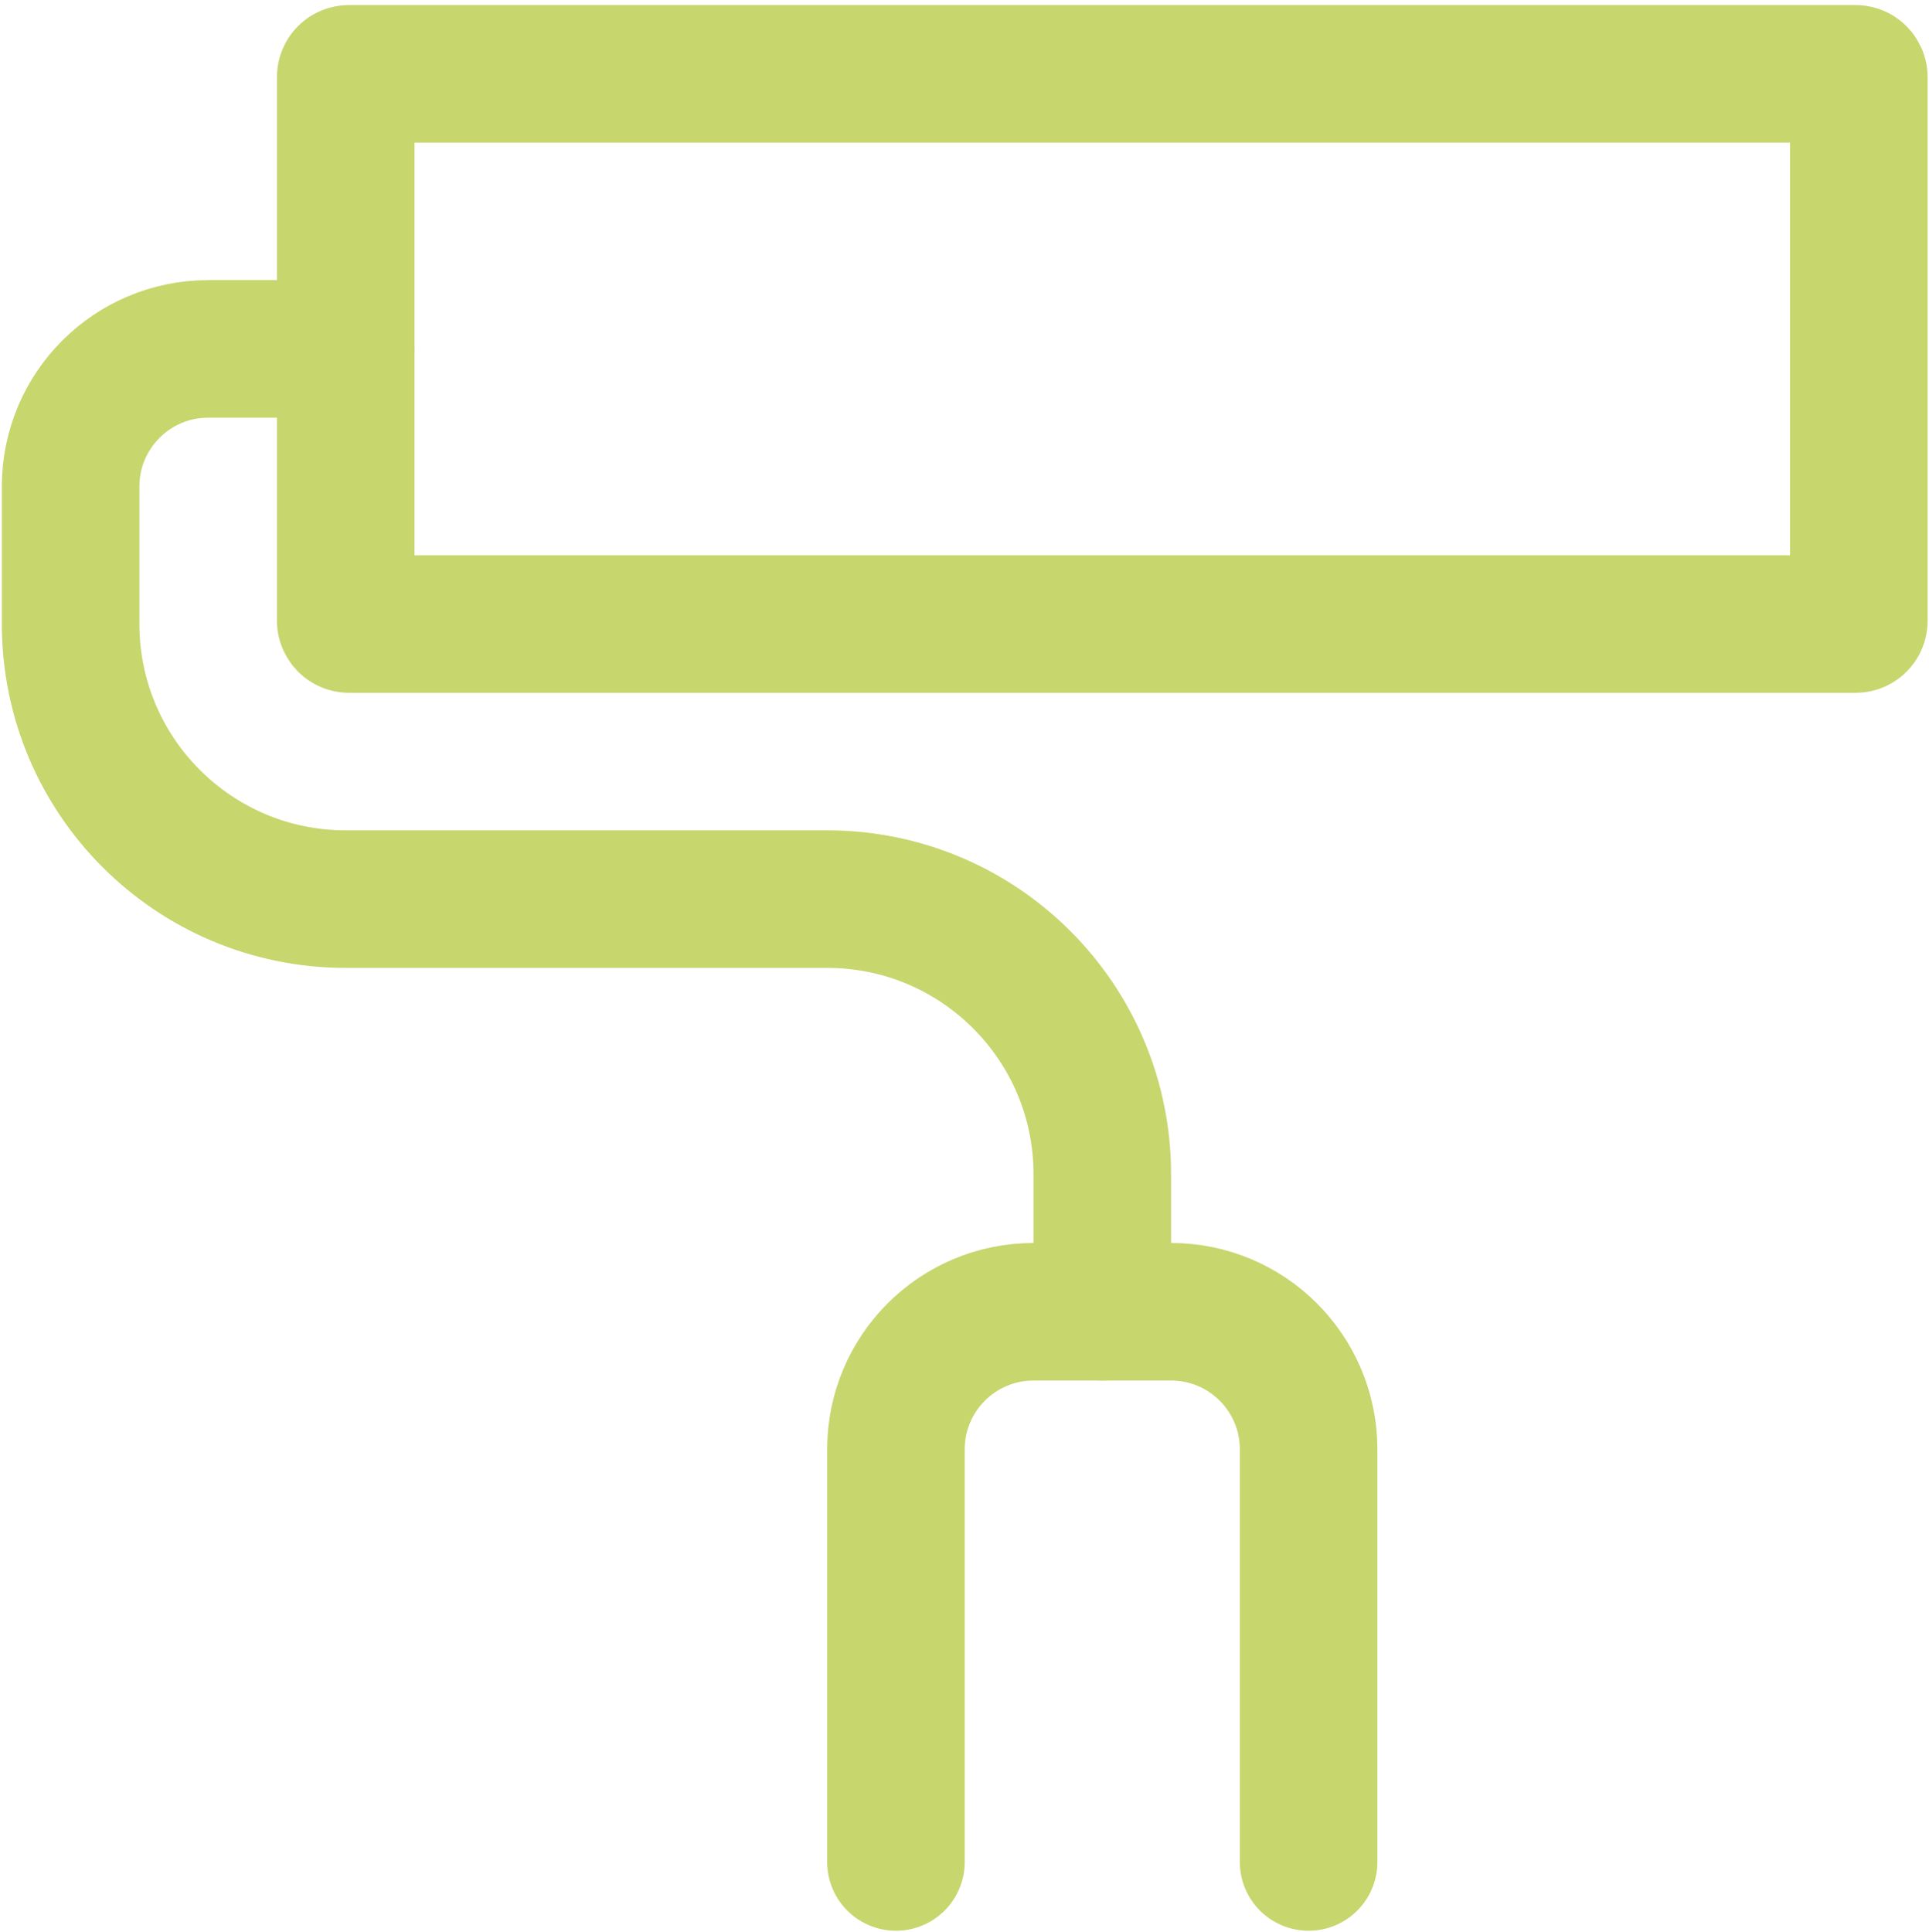
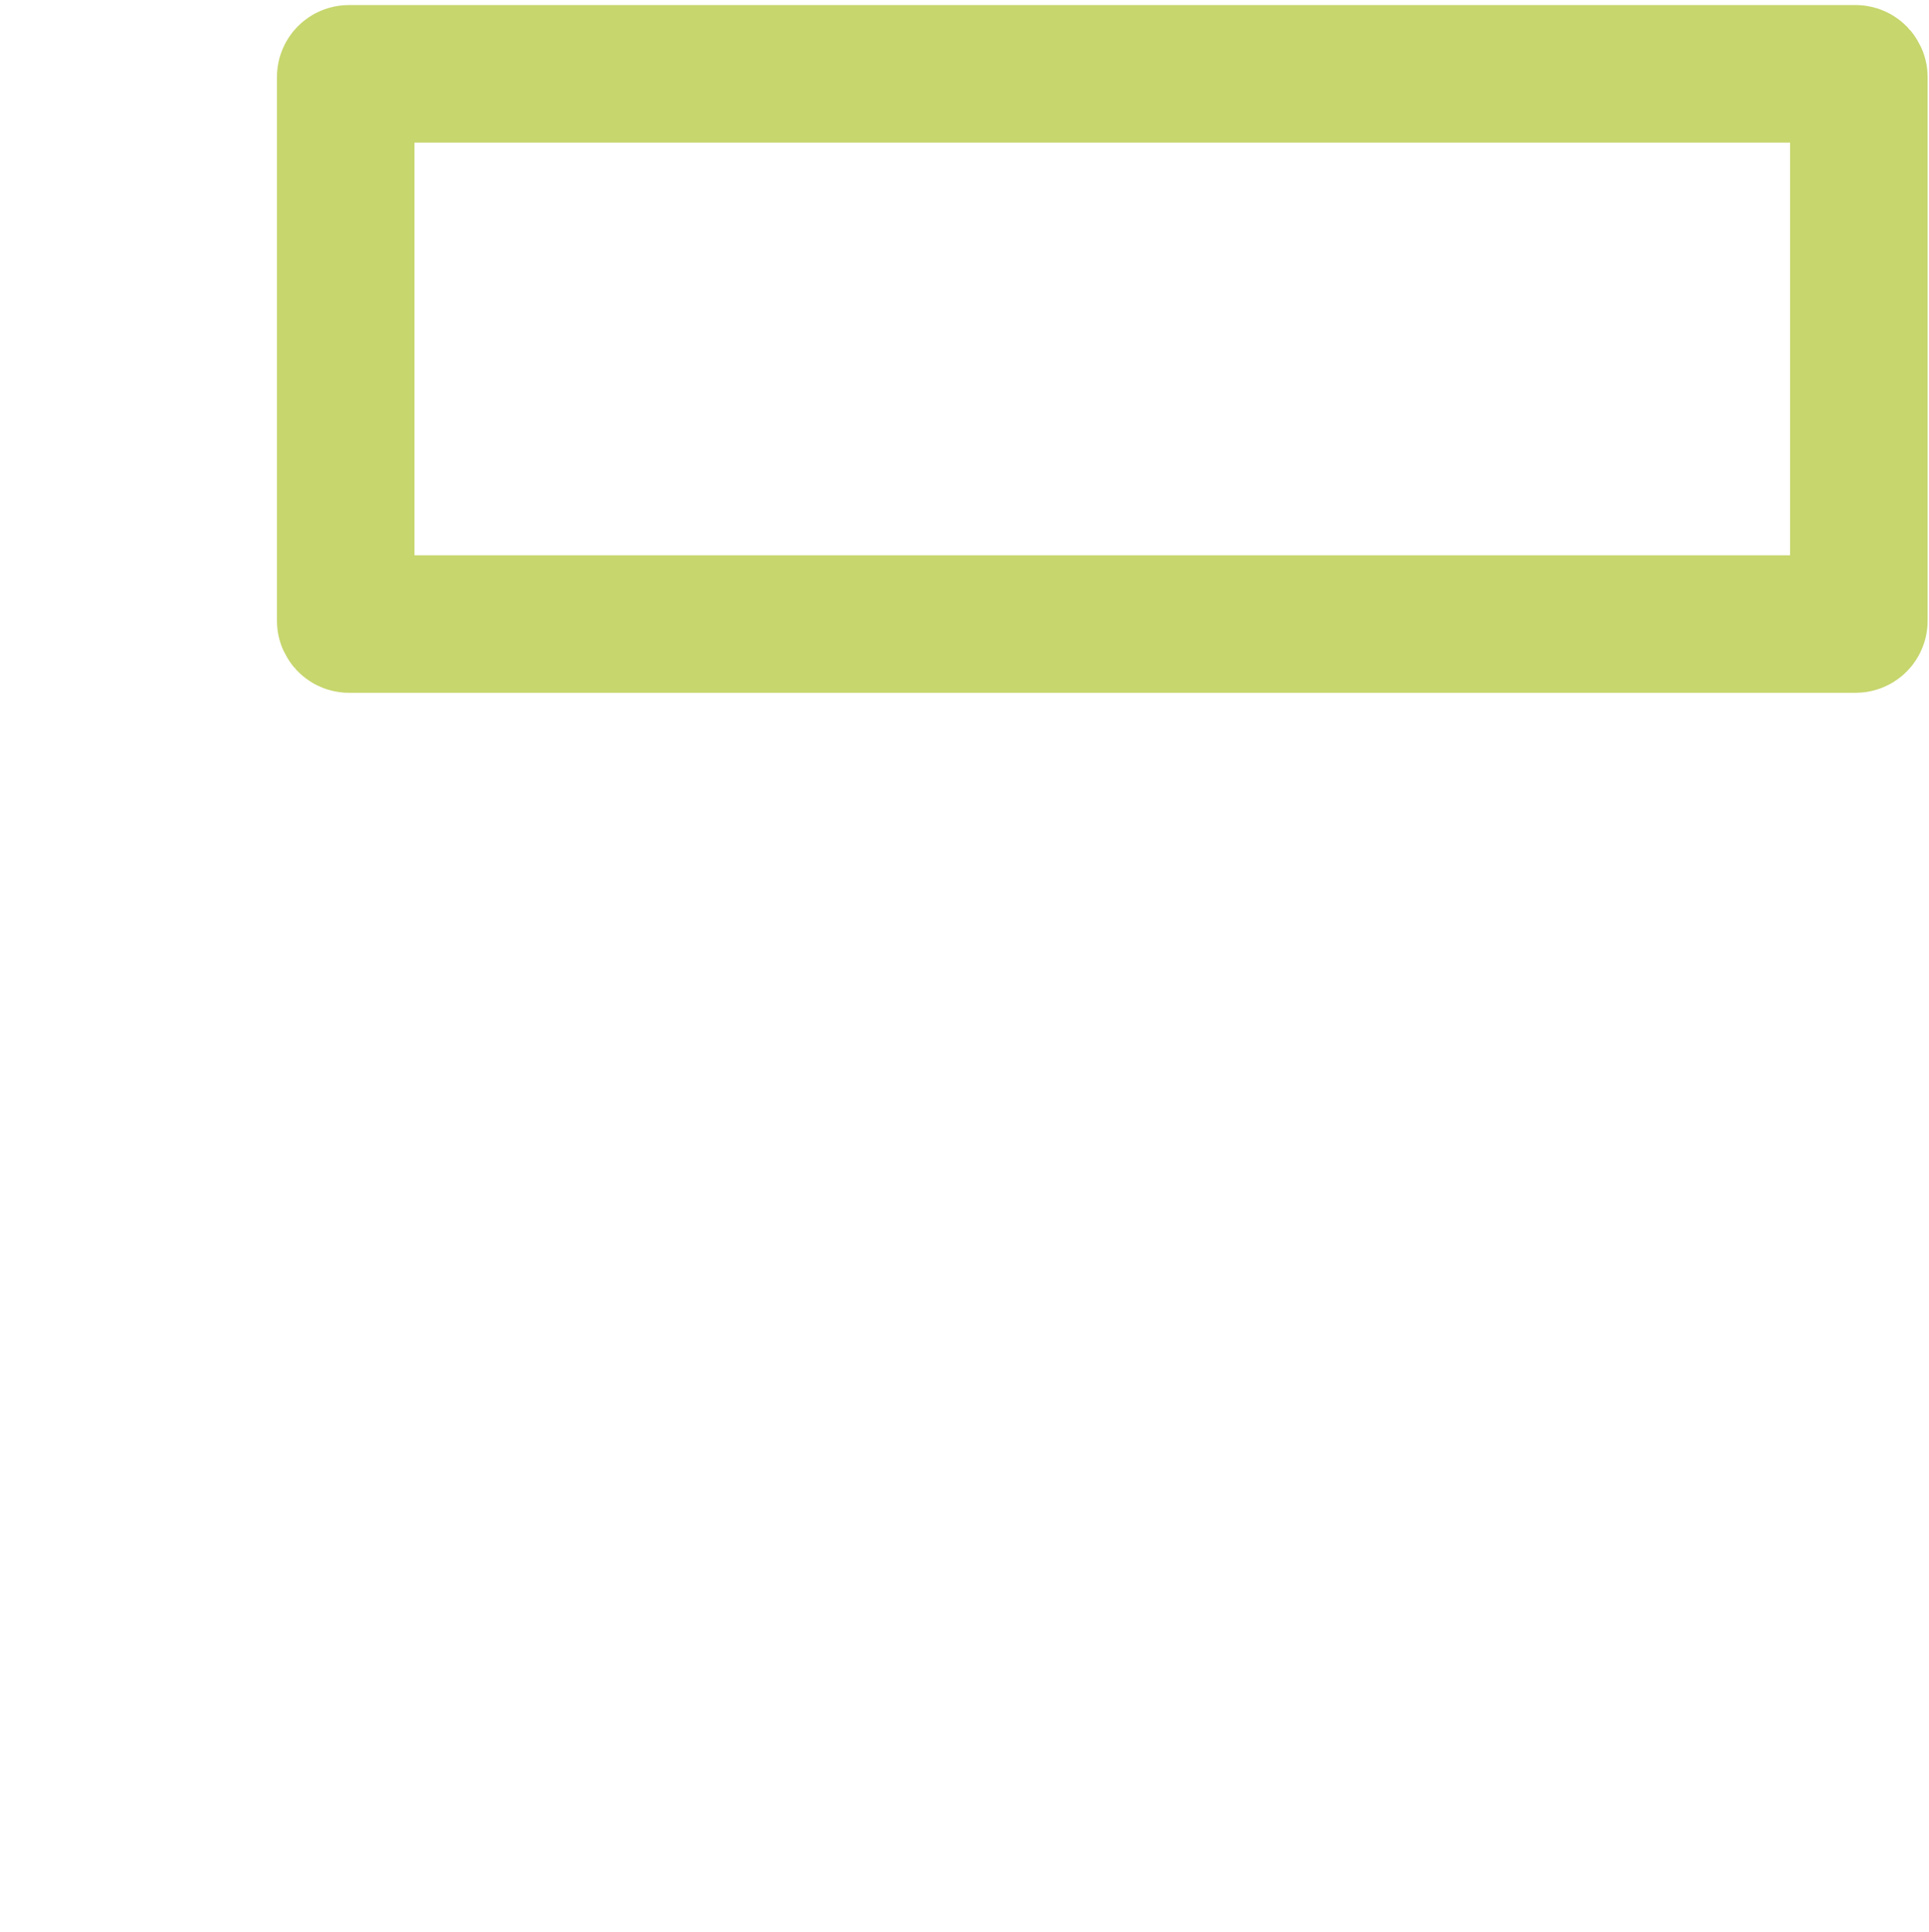
<svg xmlns="http://www.w3.org/2000/svg" width="601px" height="602px" viewBox="0 0 601 602" version="1.1">
  <title>branding</title>
  <g id="branding" stroke="none" stroke-width="1" fill="none" fill-rule="evenodd" stroke-linecap="round" stroke-linejoin="round">
    <g transform="translate(22, 23)" stroke="#C7D66D" stroke-width="42.857">
      <rect id="Rectangle" x="85.714" y="0" width="471.429" height="171.429" rx="1" />
-       <path d="M321.429,385.714 L321.429,342.857 C321.429,295.518 283.053,257.143 235.714,257.143 L85.714,257.143 C38.376,257.143 0,218.767 0,171.429 L0,128.571 C0,104.902 19.188,85.714 42.857,85.714 L85.714,85.714" id="Path" />
-       <path d="M257.143,557.143 L257.143,428.571 C257.143,404.902 276.331,385.714 300,385.714 L342.857,385.714 C366.526,385.714 385.714,404.902 385.714,428.571 L385.714,557.143" id="Path" />
    </g>
  </g>
</svg>